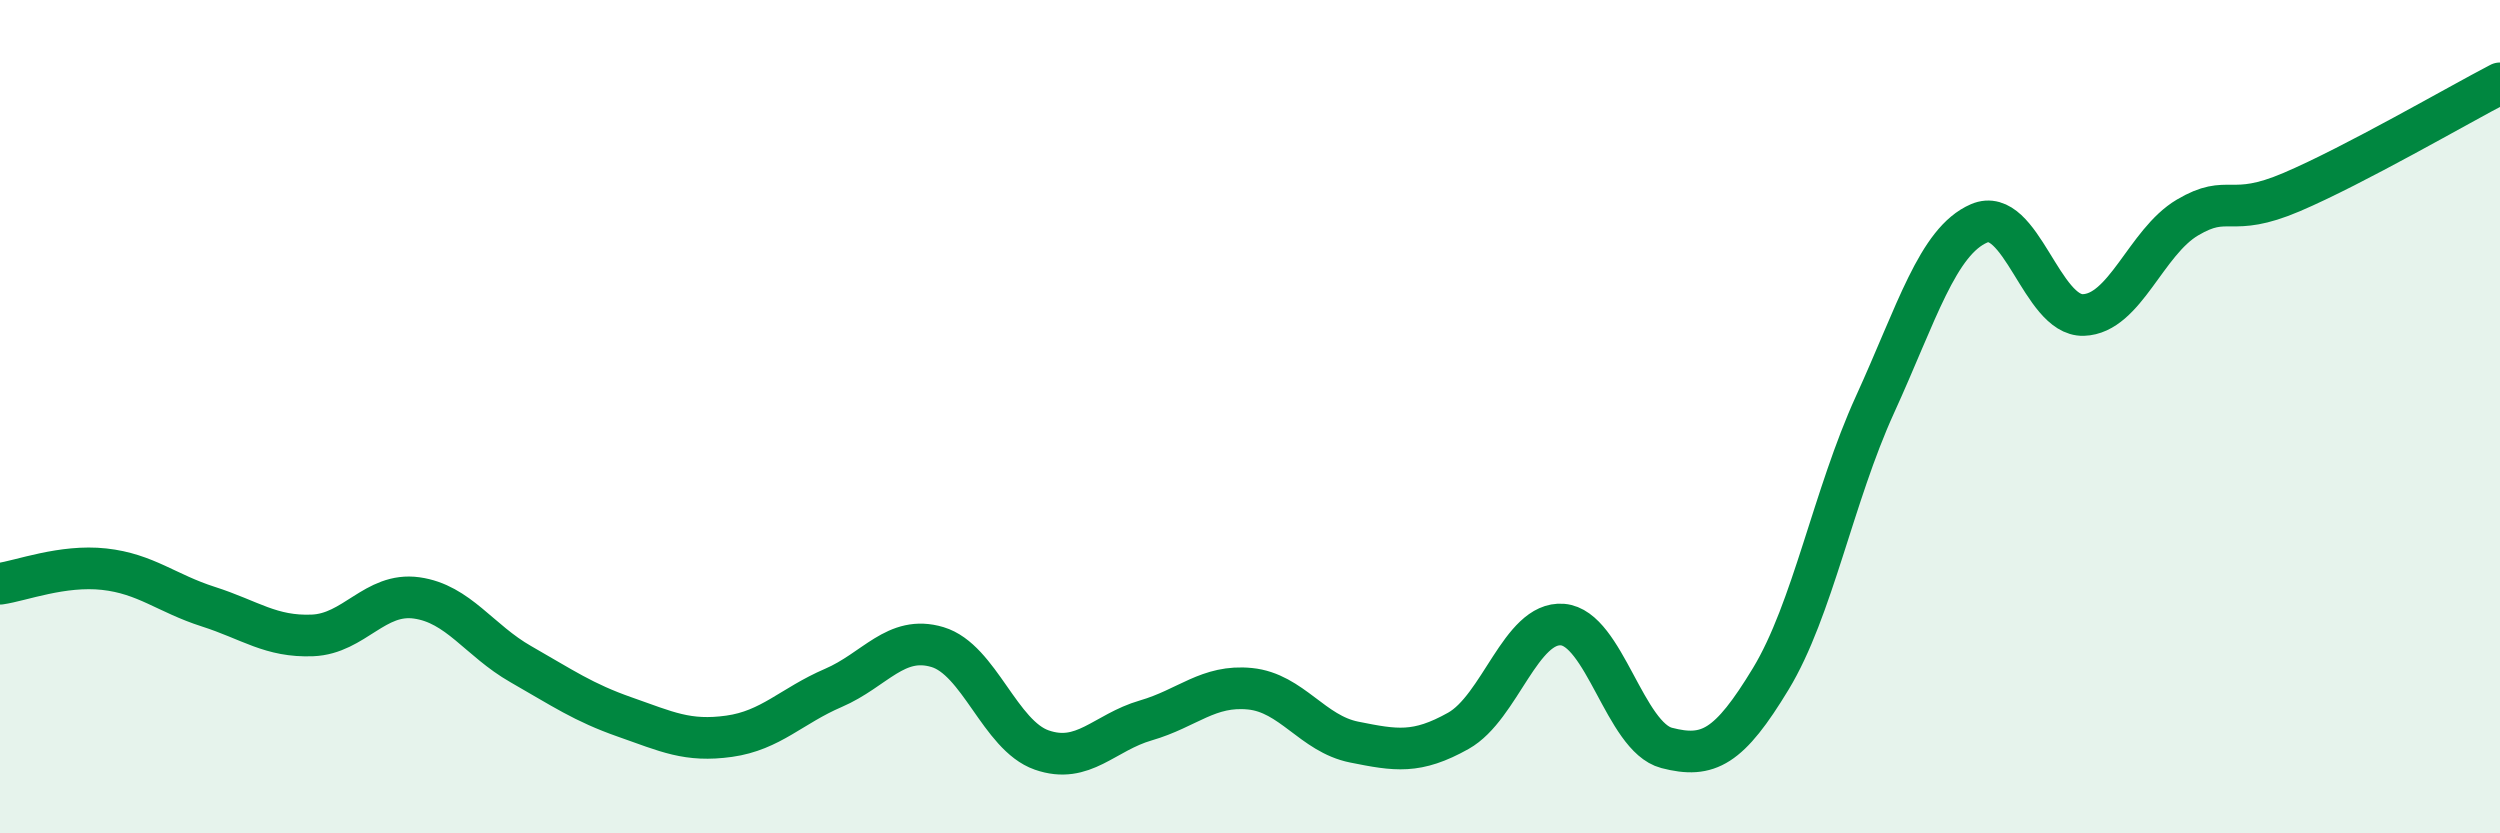
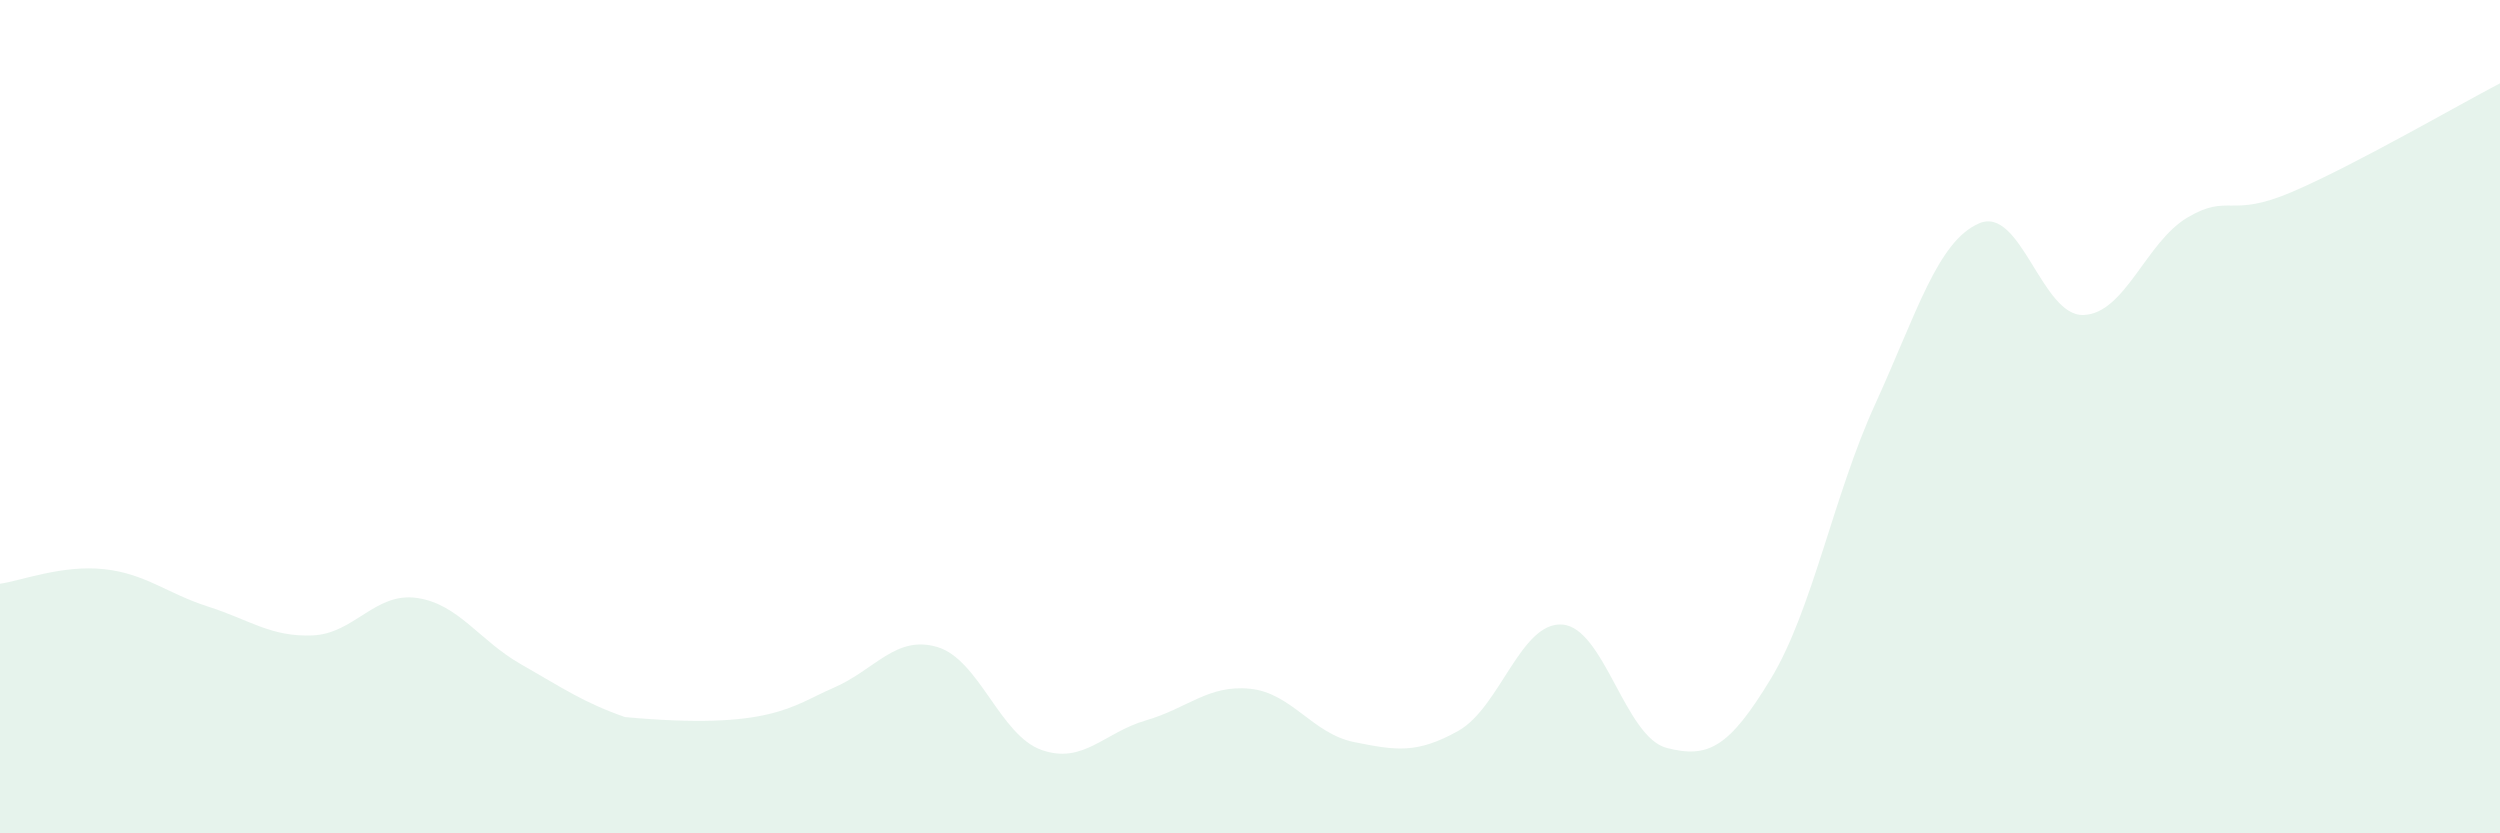
<svg xmlns="http://www.w3.org/2000/svg" width="60" height="20" viewBox="0 0 60 20">
-   <path d="M 0,14.01 C 0.5,13.94 1.5,13.55 2.5,13.66 C 3.5,13.77 4,14.24 5,14.56 C 6,14.88 6.5,15.29 7.5,15.25 C 8.5,15.21 9,14.21 10,14.35 C 11,14.49 11.5,15.37 12.5,15.94 C 13.5,16.51 14,16.86 15,17.21 C 16,17.56 16.5,17.81 17.5,17.67 C 18.5,17.53 19,16.94 20,16.51 C 21,16.08 21.5,15.23 22.5,15.53 C 23.5,15.83 24,17.65 25,18 C 26,18.35 26.5,17.58 27.5,17.29 C 28.5,17 29,16.43 30,16.53 C 31,16.63 31.5,17.61 32.5,17.81 C 33.5,18.01 34,18.1 35,17.54 C 36,16.98 36.5,14.91 37.5,14.99 C 38.5,15.07 39,17.69 40,17.95 C 41,18.21 41.5,17.94 42.5,16.29 C 43.5,14.64 44,11.9 45,9.71 C 46,7.52 46.5,5.79 47.5,5.36 C 48.5,4.93 49,7.59 50,7.56 C 51,7.53 51.5,5.81 52.5,5.22 C 53.5,4.63 53.5,5.25 55,4.61 C 56.5,3.97 59,2.52 60,2L60 20L0 20Z" fill="#008740" opacity="0.1" stroke-linecap="round" stroke-linejoin="round" />
-   <path d="M 0,14.01 C 0.5,13.94 1.5,13.55 2.5,13.66 C 3.5,13.77 4,14.24 5,14.56 C 6,14.88 6.5,15.29 7.5,15.25 C 8.5,15.21 9,14.21 10,14.35 C 11,14.49 11.5,15.37 12.5,15.94 C 13.5,16.51 14,16.86 15,17.21 C 16,17.56 16.5,17.81 17.5,17.67 C 18.5,17.53 19,16.94 20,16.51 C 21,16.08 21.5,15.23 22.5,15.53 C 23.5,15.83 24,17.65 25,18 C 26,18.35 26.5,17.58 27.5,17.29 C 28.5,17 29,16.43 30,16.53 C 31,16.63 31.5,17.61 32.5,17.81 C 33.5,18.01 34,18.1 35,17.54 C 36,16.98 36.5,14.91 37.5,14.99 C 38.5,15.07 39,17.69 40,17.95 C 41,18.21 41.5,17.94 42.5,16.29 C 43.5,14.64 44,11.9 45,9.71 C 46,7.52 46.5,5.79 47.5,5.36 C 48.5,4.93 49,7.59 50,7.56 C 51,7.53 51.5,5.81 52.5,5.22 C 53.5,4.63 53.5,5.25 55,4.61 C 56.5,3.97 59,2.52 60,2" stroke="#008740" stroke-width="1" fill="none" stroke-linecap="round" stroke-linejoin="round" />
+   <path d="M 0,14.01 C 0.5,13.94 1.5,13.55 2.5,13.66 C 3.5,13.77 4,14.24 5,14.56 C 6,14.88 6.5,15.29 7.5,15.25 C 8.5,15.21 9,14.21 10,14.35 C 11,14.49 11.5,15.37 12.5,15.94 C 13.5,16.51 14,16.86 15,17.21 C 18.5,17.53 19,16.94 20,16.51 C 21,16.08 21.5,15.23 22.5,15.53 C 23.5,15.83 24,17.65 25,18 C 26,18.35 26.5,17.58 27.5,17.29 C 28.5,17 29,16.43 30,16.53 C 31,16.63 31.5,17.61 32.5,17.81 C 33.5,18.01 34,18.1 35,17.54 C 36,16.98 36.5,14.91 37.5,14.99 C 38.5,15.07 39,17.69 40,17.95 C 41,18.21 41.5,17.94 42.5,16.29 C 43.5,14.64 44,11.9 45,9.71 C 46,7.52 46.5,5.79 47.5,5.36 C 48.5,4.93 49,7.59 50,7.56 C 51,7.53 51.5,5.81 52.5,5.22 C 53.5,4.63 53.5,5.25 55,4.61 C 56.5,3.97 59,2.52 60,2L60 20L0 20Z" fill="#008740" opacity="0.1" stroke-linecap="round" stroke-linejoin="round" />
</svg>